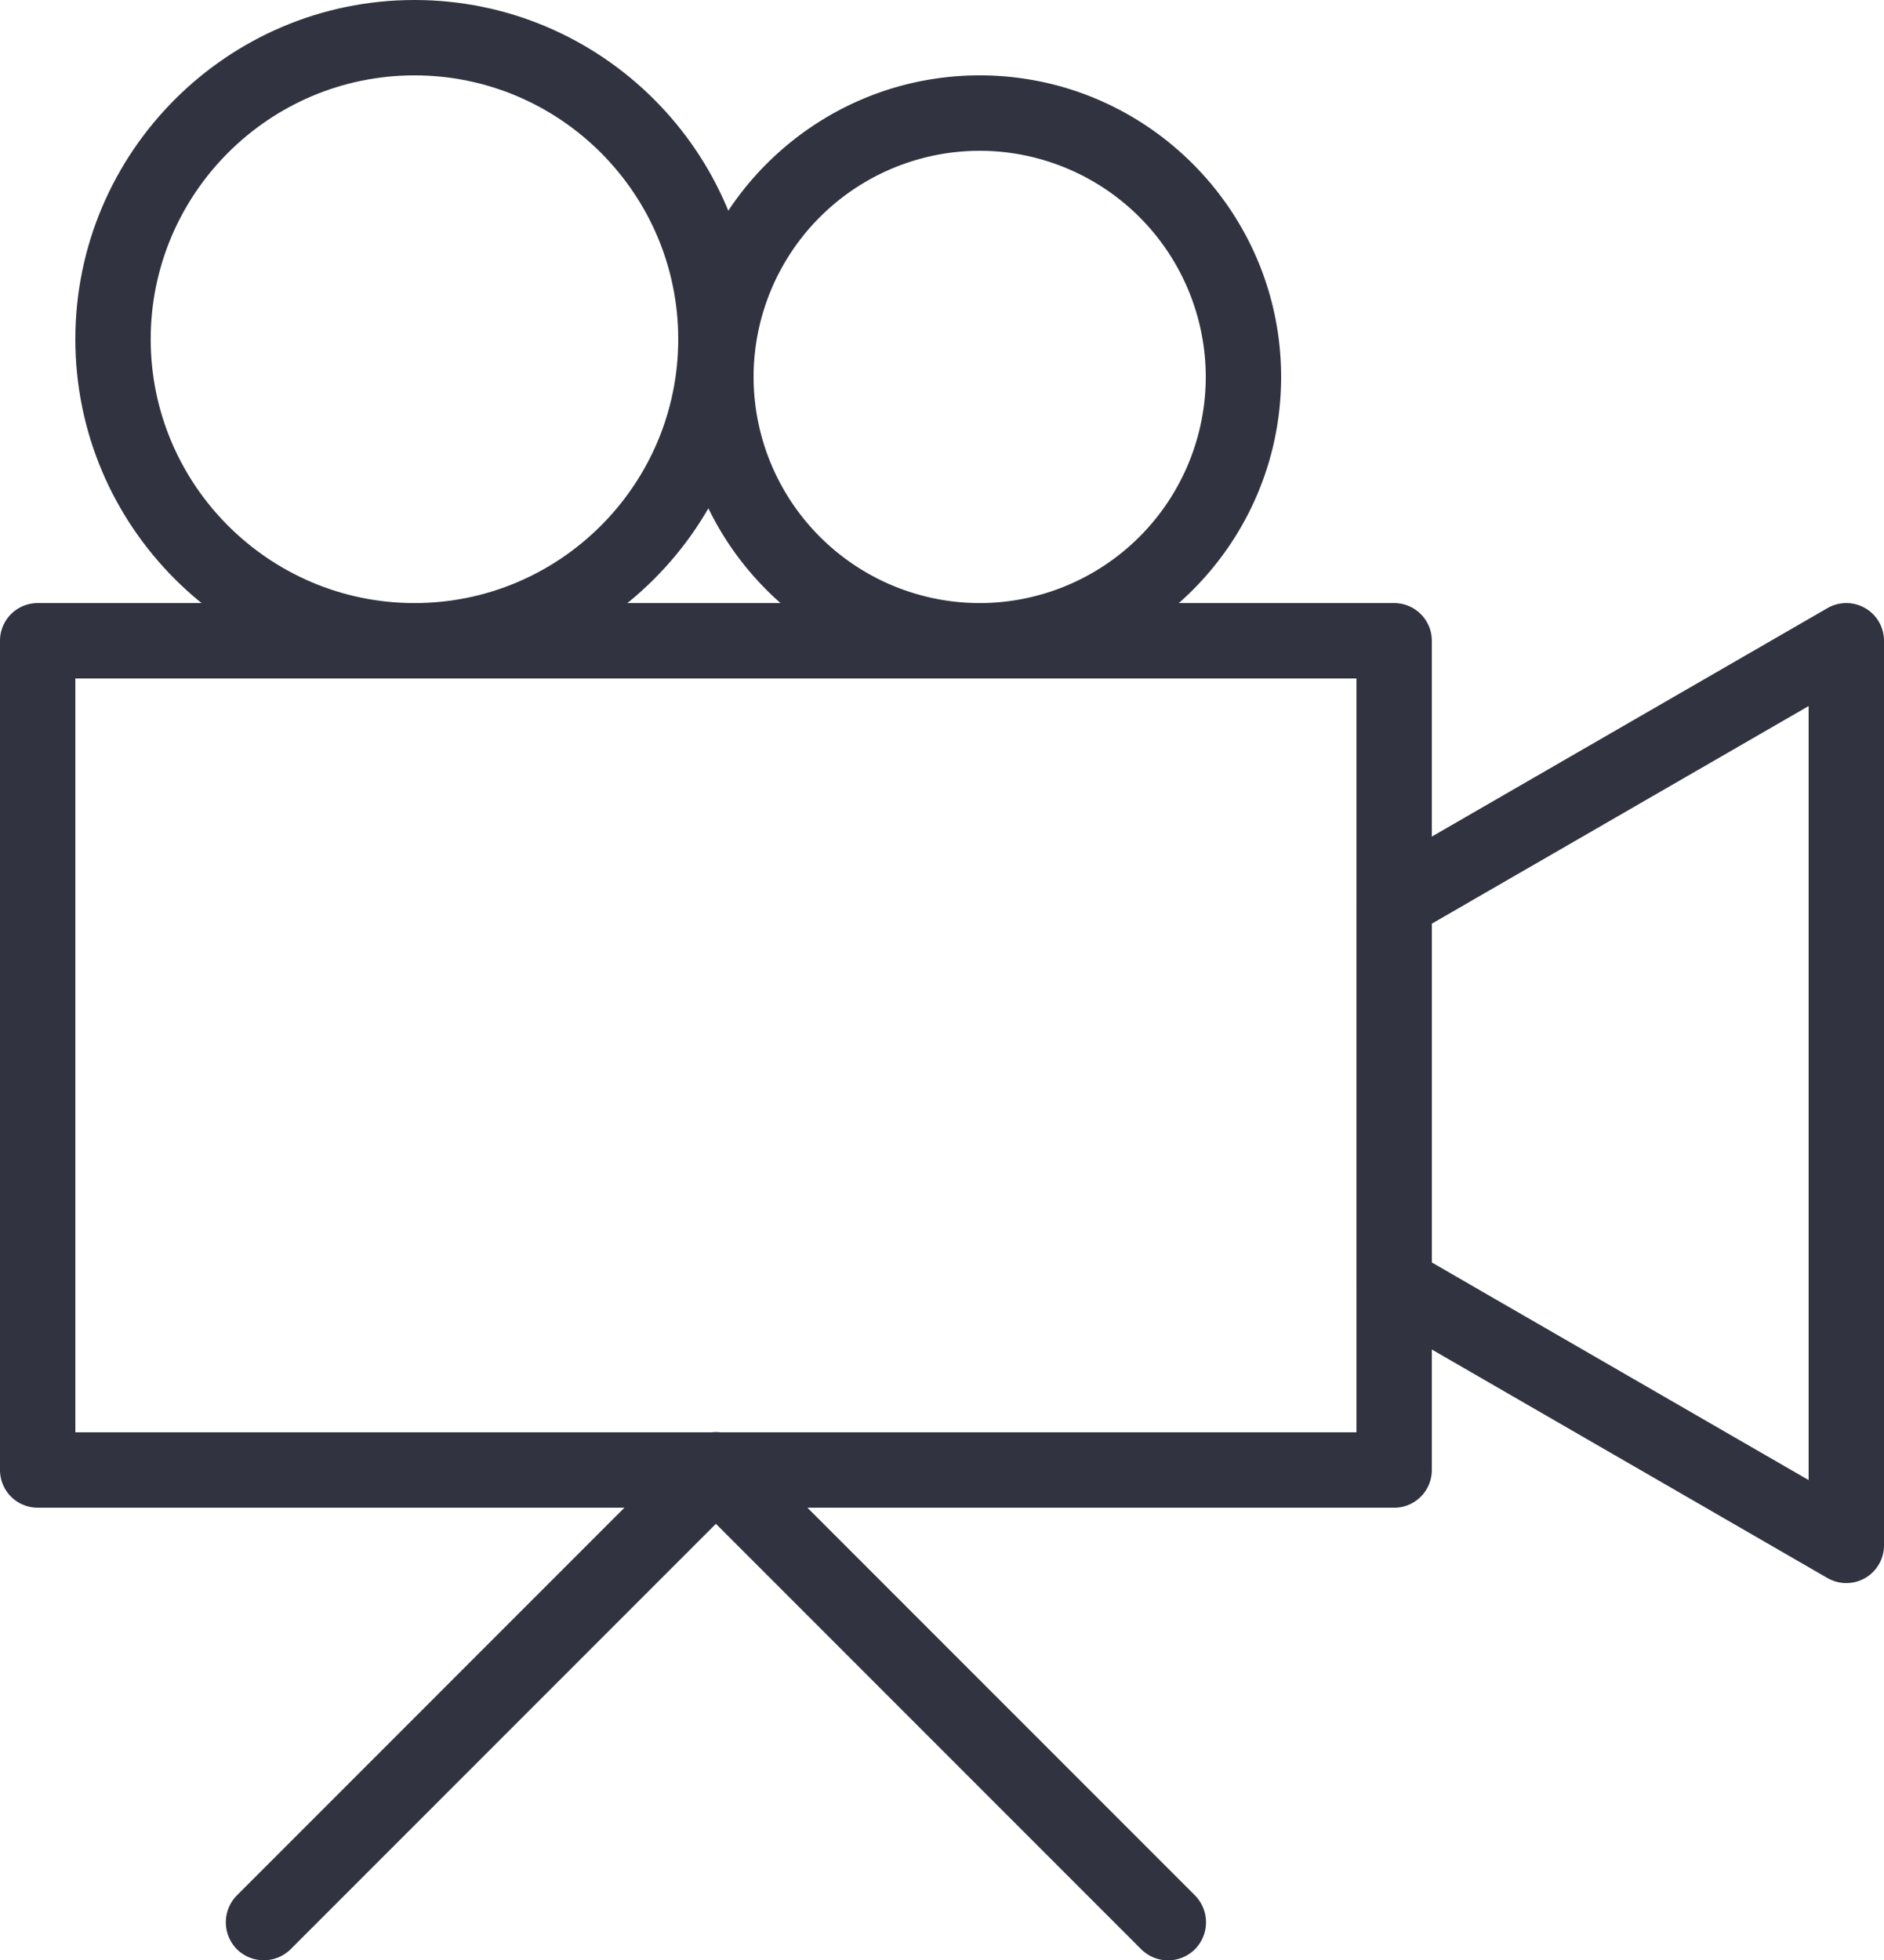
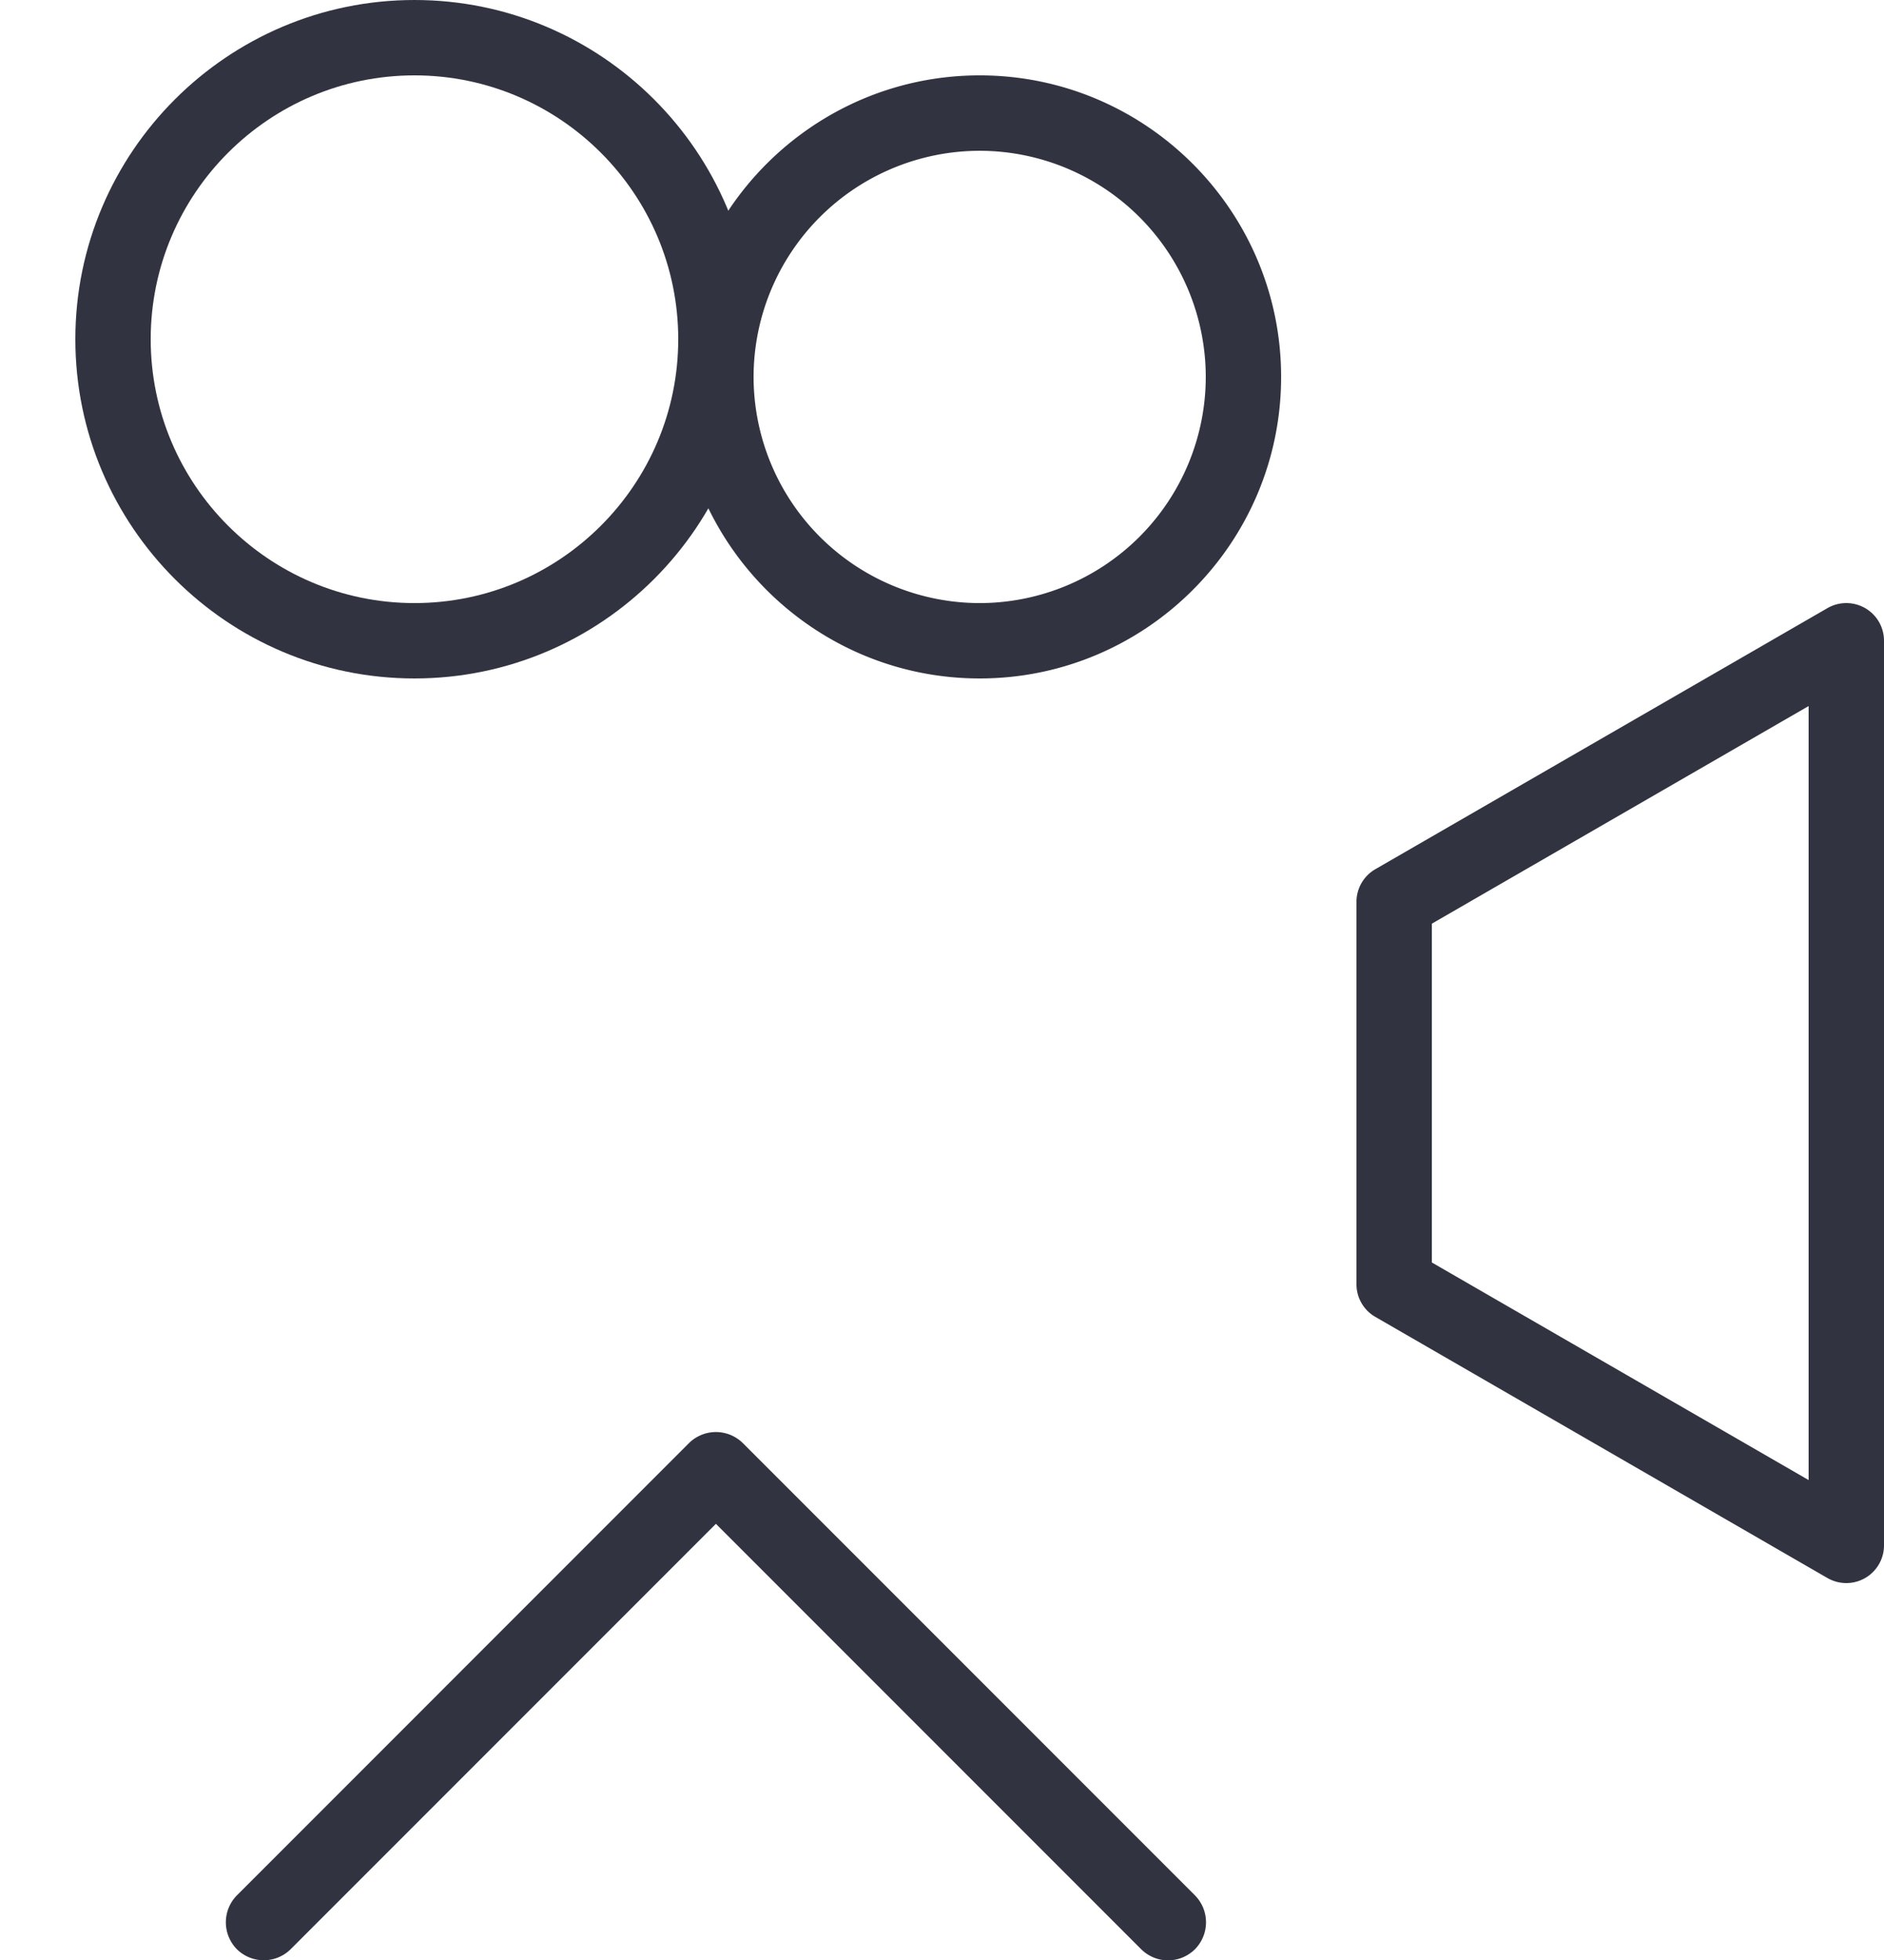
<svg xmlns="http://www.w3.org/2000/svg" width="56.806" height="59.089">
  <g data-name="Group 4" clip-path="url(&quot;#a&quot;)">
-     <path d="M42.036 45.445h-40.9A1.136 1.136 0 0 1 0 44.309V19.314c0-.628.509-1.136 1.136-1.136h40.9c.627 0 1.136.508 1.136 1.136V44.31c0 .628-.509 1.136-1.136 1.136M2.272 43.173H40.9V20.45H2.272v22.723Z" fill="#313440" fill-rule="evenodd" data-name="Path 16" />
    <path d="M55.67 47.717c-.197 0-.392-.051-.569-.152l-13.633-7.872a1.133 1.133 0 0 1-.568-.984V27.185c0-.407.216-.781.568-.985l13.633-7.87a1.14 1.14 0 0 1 1.137 0c.352.203.568.577.568.984v27.267a1.136 1.136 0 0 1-1.137 1.136m-12.497-9.664 11.361 6.559v-23.33l-11.36 6.559v10.212Z" fill="#313440" fill-rule="evenodd" data-name="Path 17" />
    <path d="M12.497 20.45c-5.637 0-10.225-4.586-10.225-10.225C2.272 4.587 6.86 0 12.497 0c5.638 0 10.225 4.587 10.225 10.225 0 5.639-4.587 10.225-10.225 10.225m0-18.178c-4.385 0-7.953 3.569-7.953 7.953 0 4.385 3.568 7.953 7.953 7.953 4.386 0 7.953-3.568 7.953-7.953 0-4.384-3.567-7.953-7.953-7.953" fill="#313440" fill-rule="evenodd" data-name="Path 18" />
    <path d="M29.539 20.45c-5.011 0-9.089-4.077-9.089-9.089 0-5.011 4.078-9.089 9.089-9.089s9.089 4.078 9.089 9.09c0 5.01-4.078 9.088-9.09 9.088m0-15.905a6.824 6.824 0 0 0-6.816 6.816 6.824 6.824 0 0 0 6.817 6.817 6.824 6.824 0 0 0 6.817-6.817 6.824 6.824 0 0 0-6.817-6.816" fill="#313440" fill-rule="evenodd" data-name="Path 19" />
    <path d="M35.22 59.09c-.302 0-.598-.123-.812-.337L21.586 45.931 8.764 58.753a1.154 1.154 0 0 1-1.622 0 1.156 1.156 0 0 1 0-1.622l13.633-13.634a1.156 1.156 0 0 1 1.622 0l13.634 13.634a1.156 1.156 0 0 1 0 1.622c-.214.214-.51.336-.812.336" fill="#313440" fill-rule="evenodd" data-name="Path 20" />
  </g>
  <defs>
    <clipPath id="a">
      <path d="M0 0h56.806v59.09H0V0z" data-name="Rectangle 8" />
    </clipPath>
  </defs>
</svg>